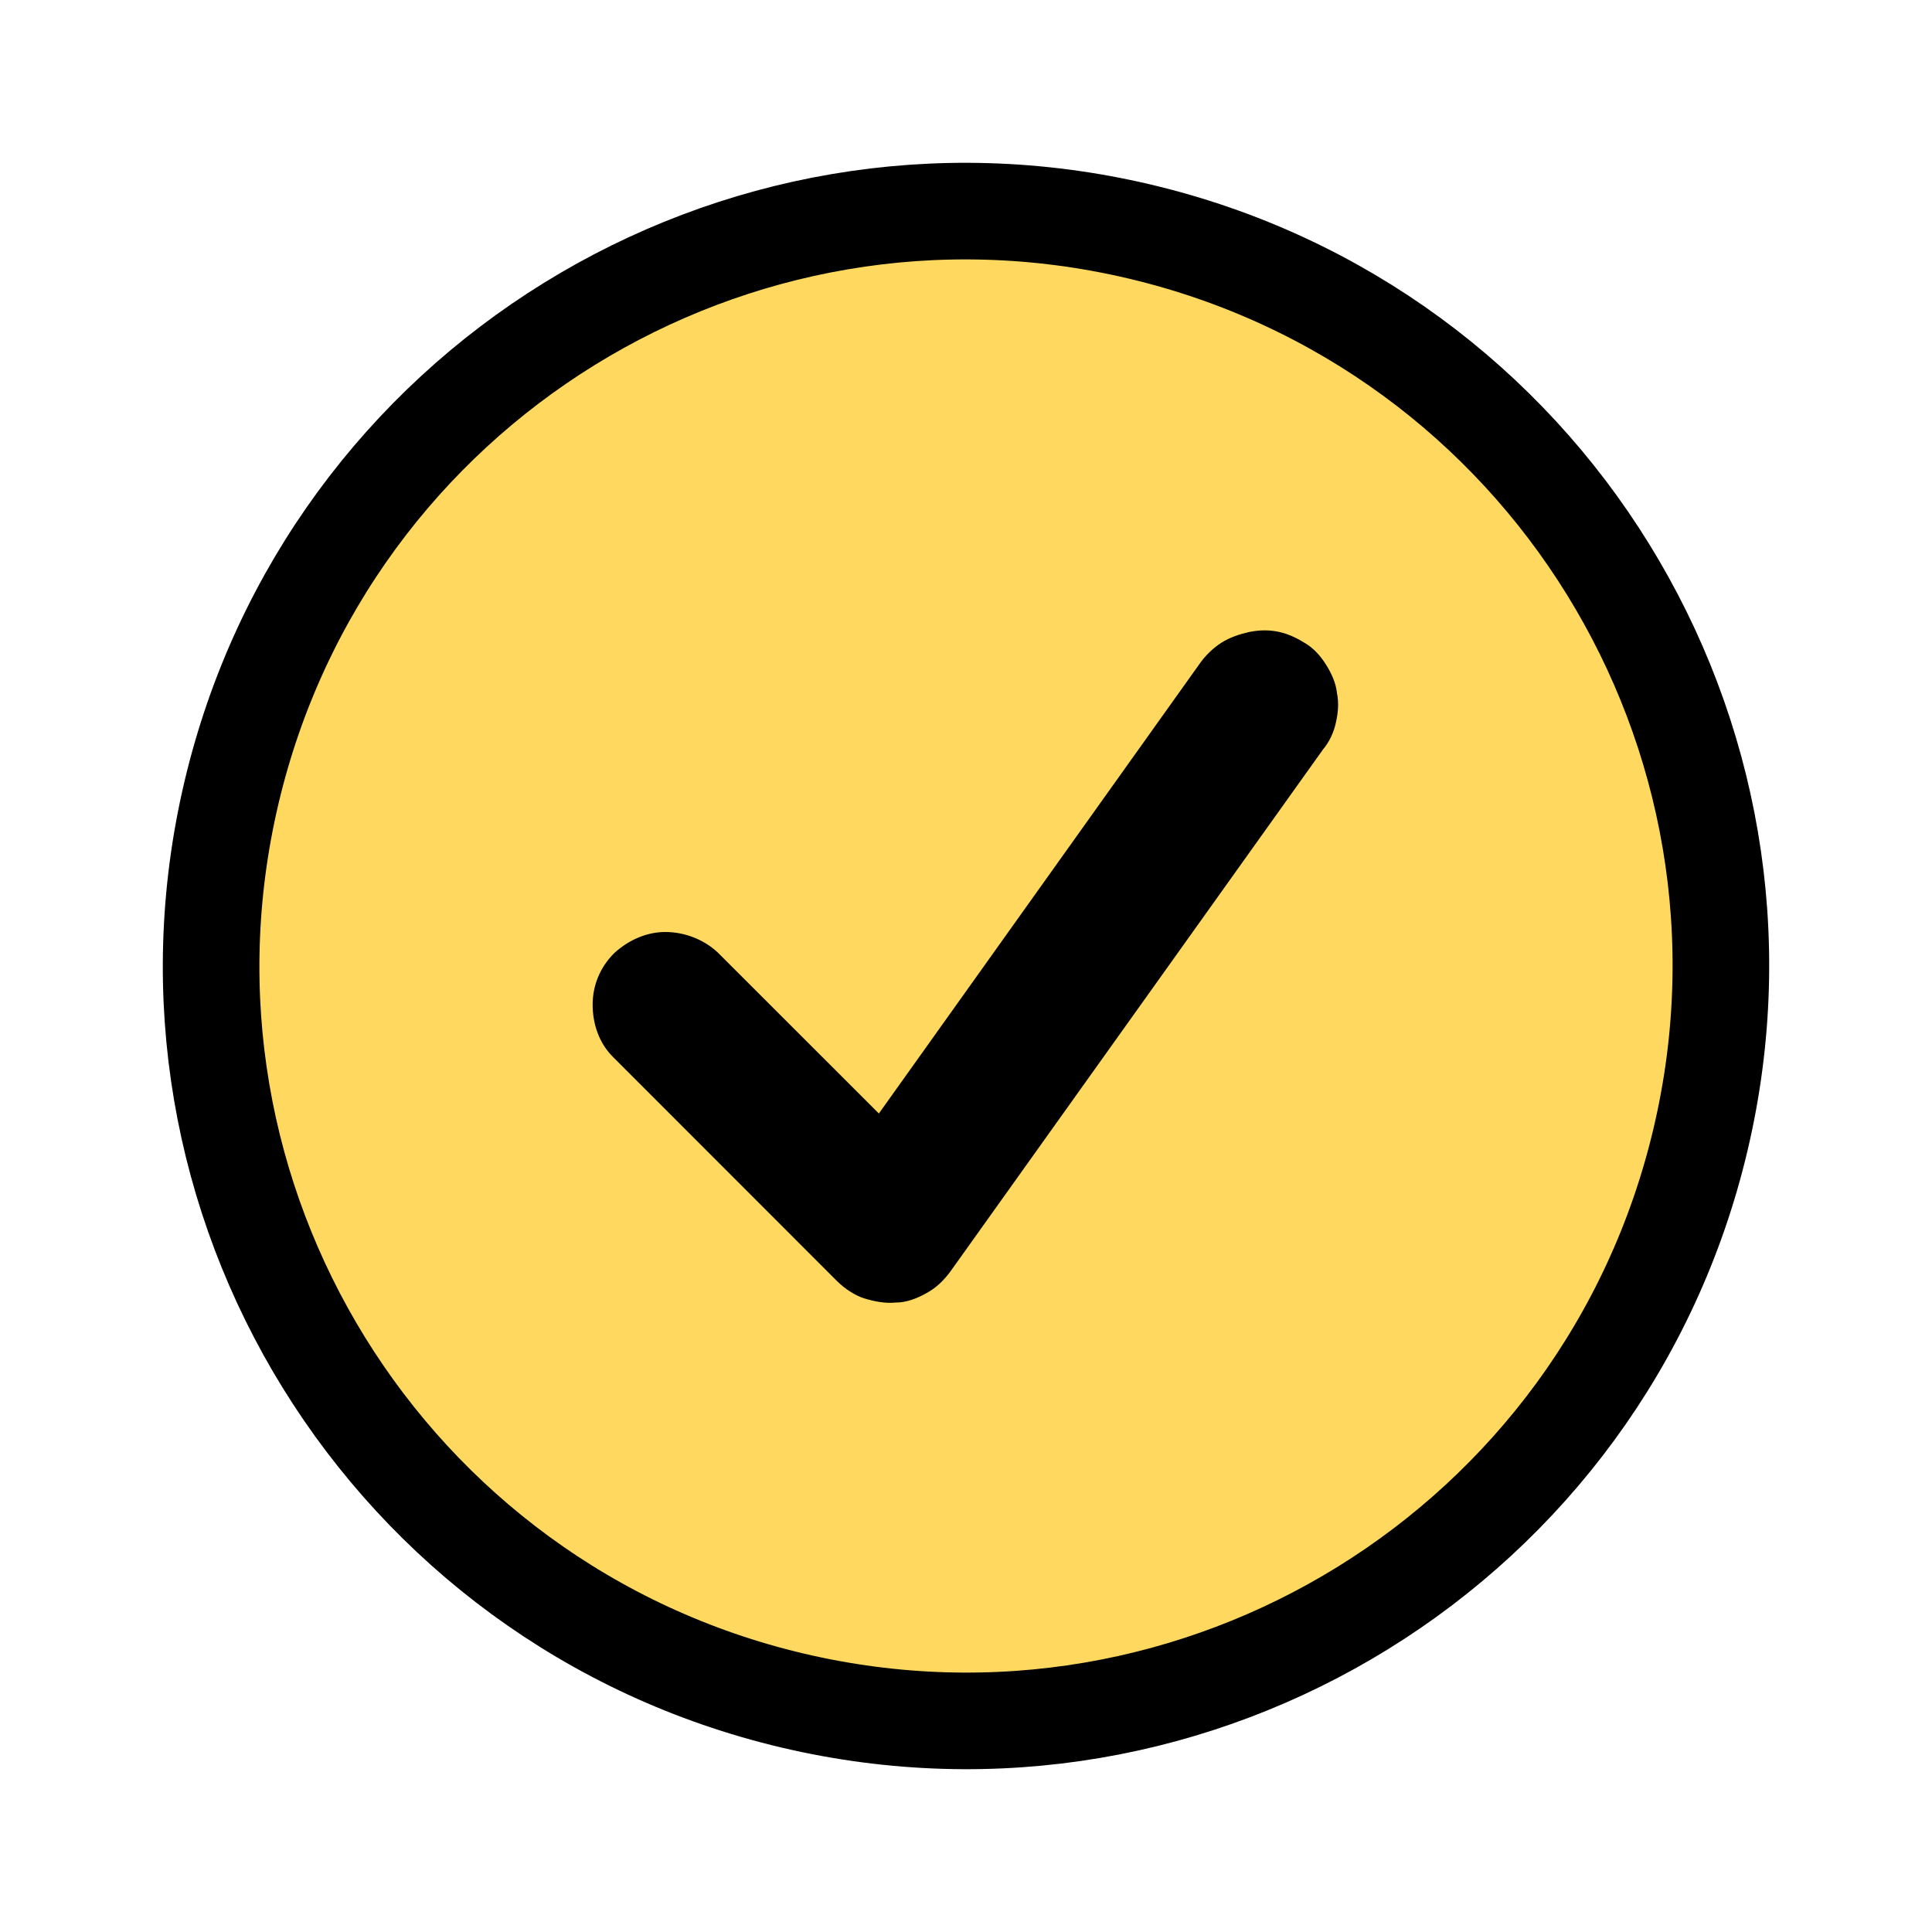
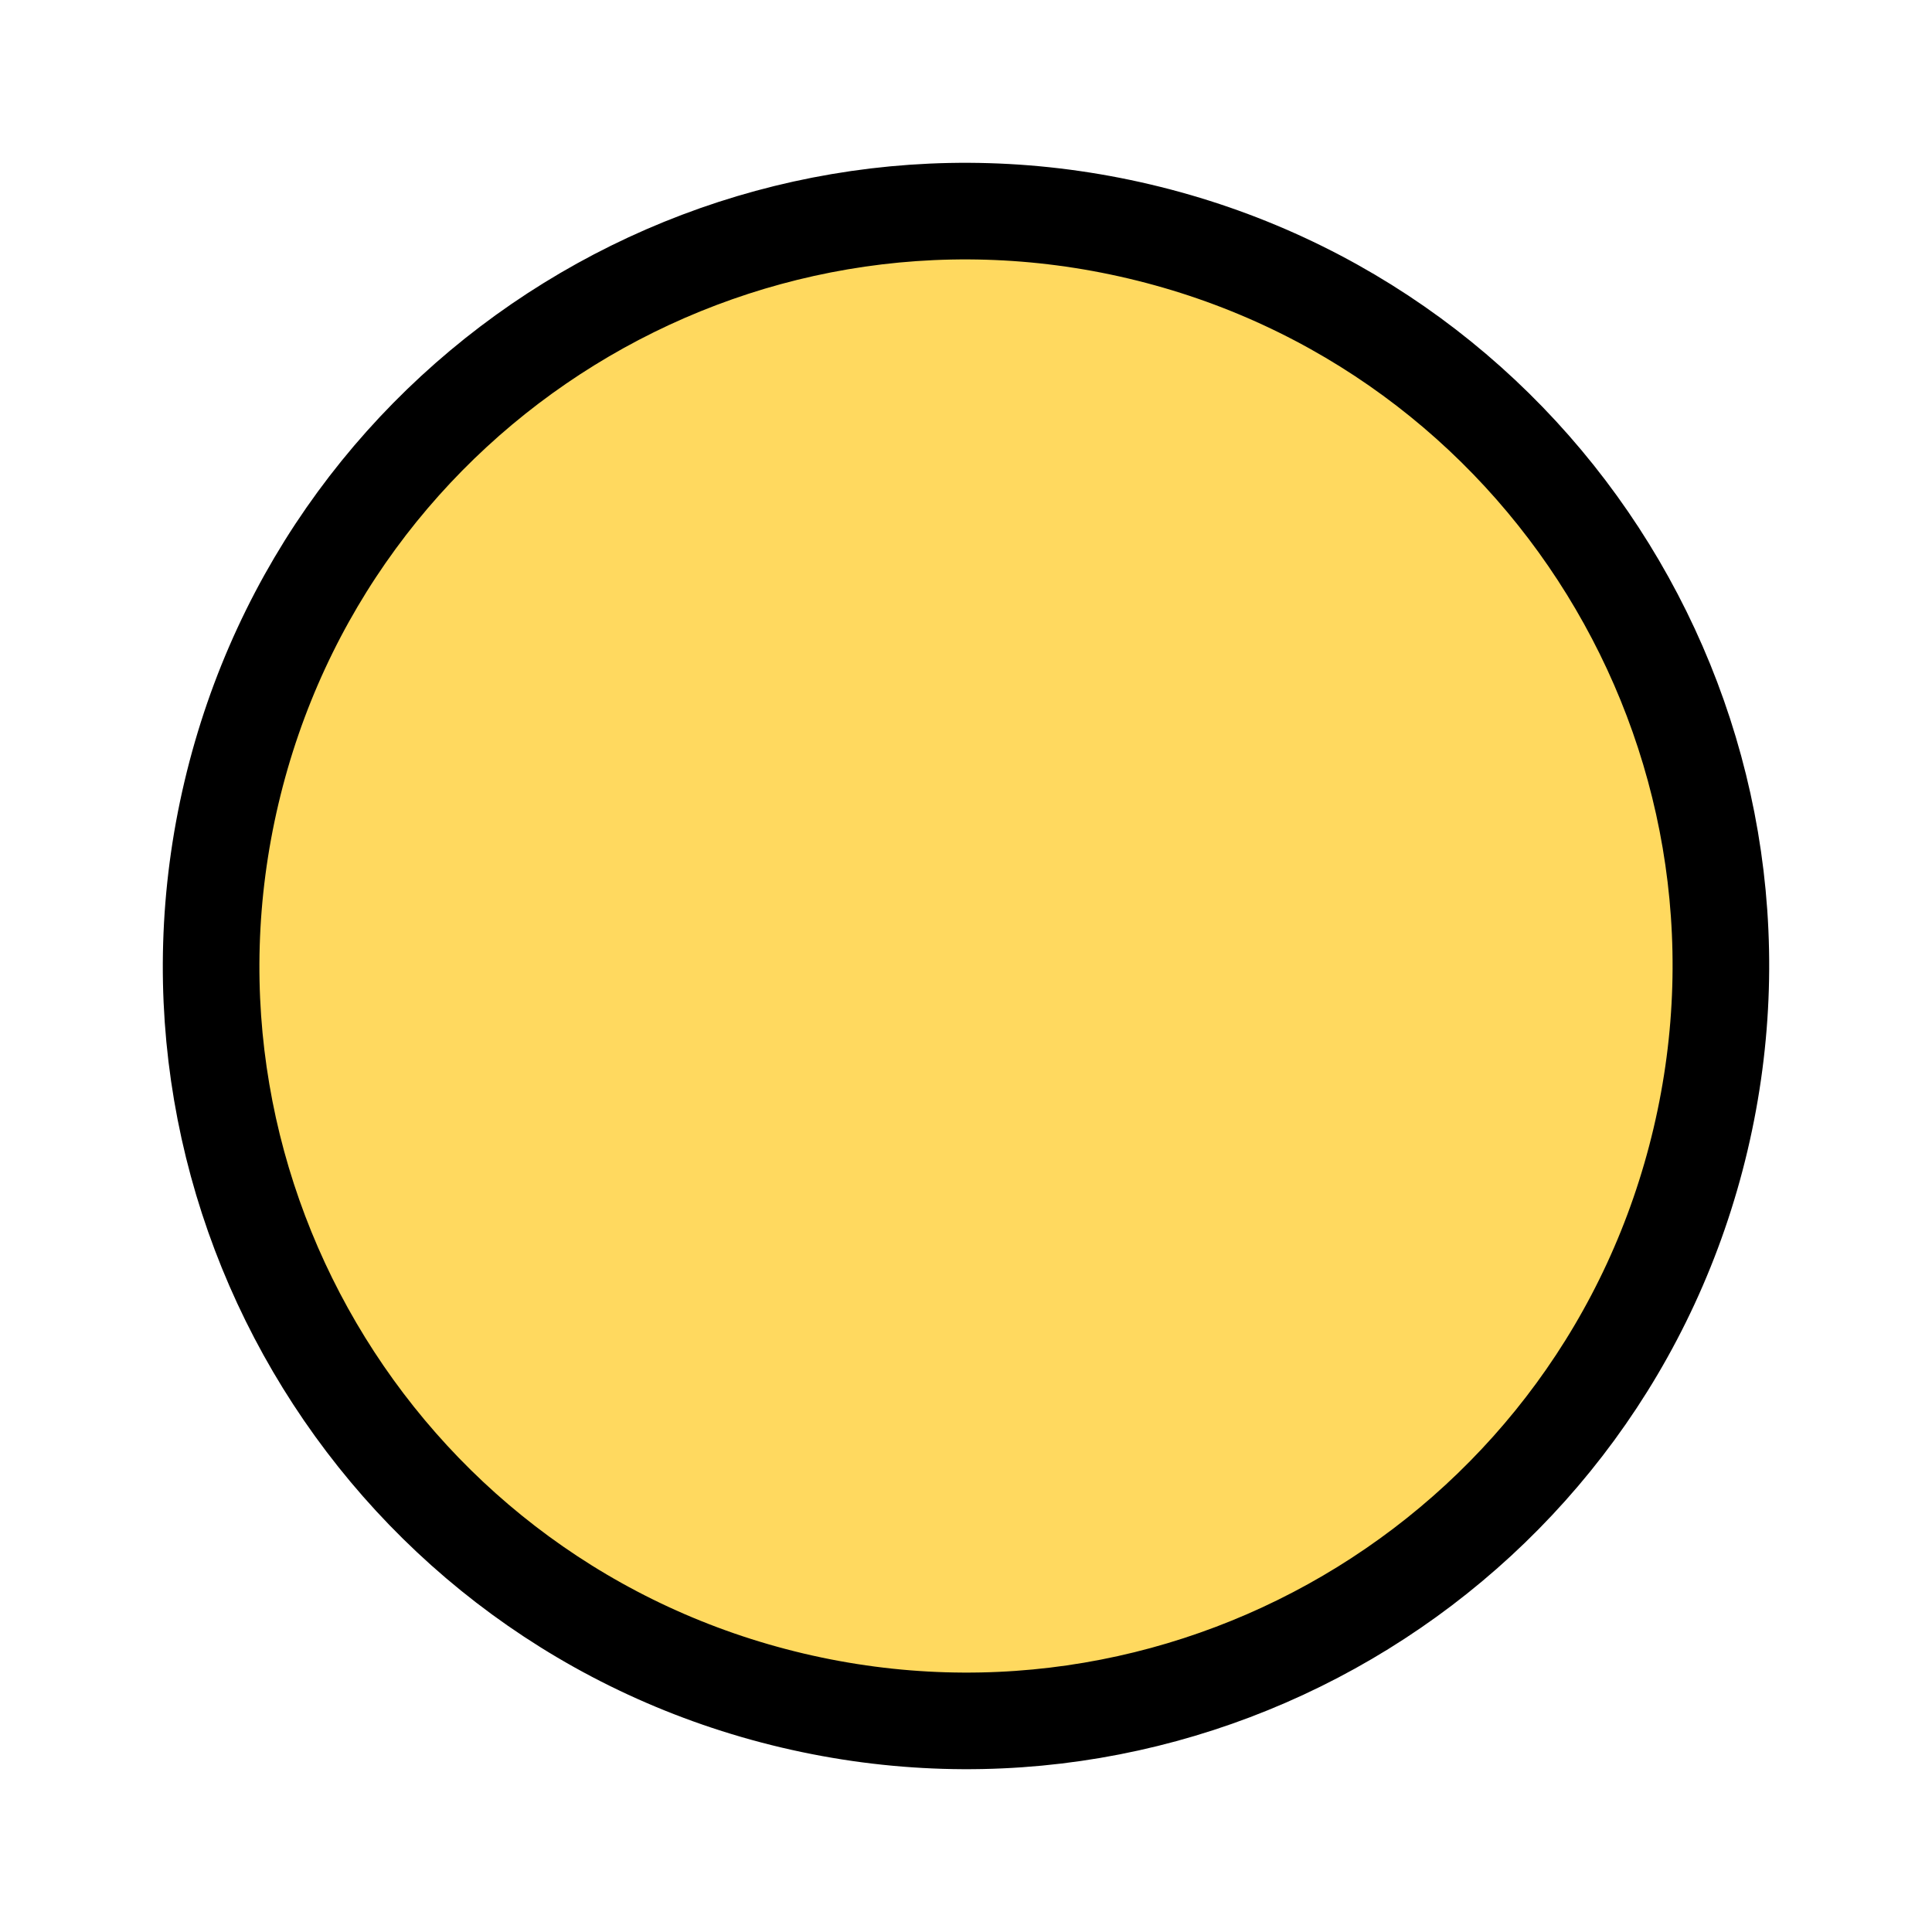
<svg xmlns="http://www.w3.org/2000/svg" fill="none" viewBox="0 0 20 20" height="20" width="20">
  <path stroke="black" fill="#FFD95F" d="M2.396 8.206C3.387 4.006 7.595 1.405 11.794 2.396C15.994 3.387 18.595 7.596 17.604 11.795C16.613 15.995 12.405 18.595 8.205 17.604C4.006 16.613 1.405 12.405 2.396 8.206Z" />
-   <path fill="black" d="M13.696 7.758C13.762 7.68 13.807 7.581 13.829 7.481C13.851 7.382 13.862 7.282 13.84 7.172C13.829 7.072 13.785 6.973 13.729 6.884C13.674 6.796 13.608 6.719 13.519 6.663C13.431 6.608 13.342 6.564 13.243 6.542C13.143 6.52 13.044 6.52 12.933 6.542C12.834 6.564 12.734 6.597 12.646 6.652C12.558 6.708 12.48 6.785 12.425 6.862L9.098 11.527L7.428 9.858C7.285 9.725 7.086 9.648 6.887 9.648C6.688 9.648 6.5 9.736 6.356 9.869C6.212 10.013 6.135 10.201 6.135 10.4C6.135 10.599 6.201 10.798 6.345 10.941L8.666 13.263C8.744 13.34 8.843 13.406 8.943 13.44C9.053 13.473 9.164 13.495 9.274 13.484C9.385 13.484 9.496 13.44 9.595 13.384C9.695 13.329 9.772 13.252 9.838 13.163L13.696 7.758Z" clip-rule="evenodd" fill-rule="evenodd" />
</svg>